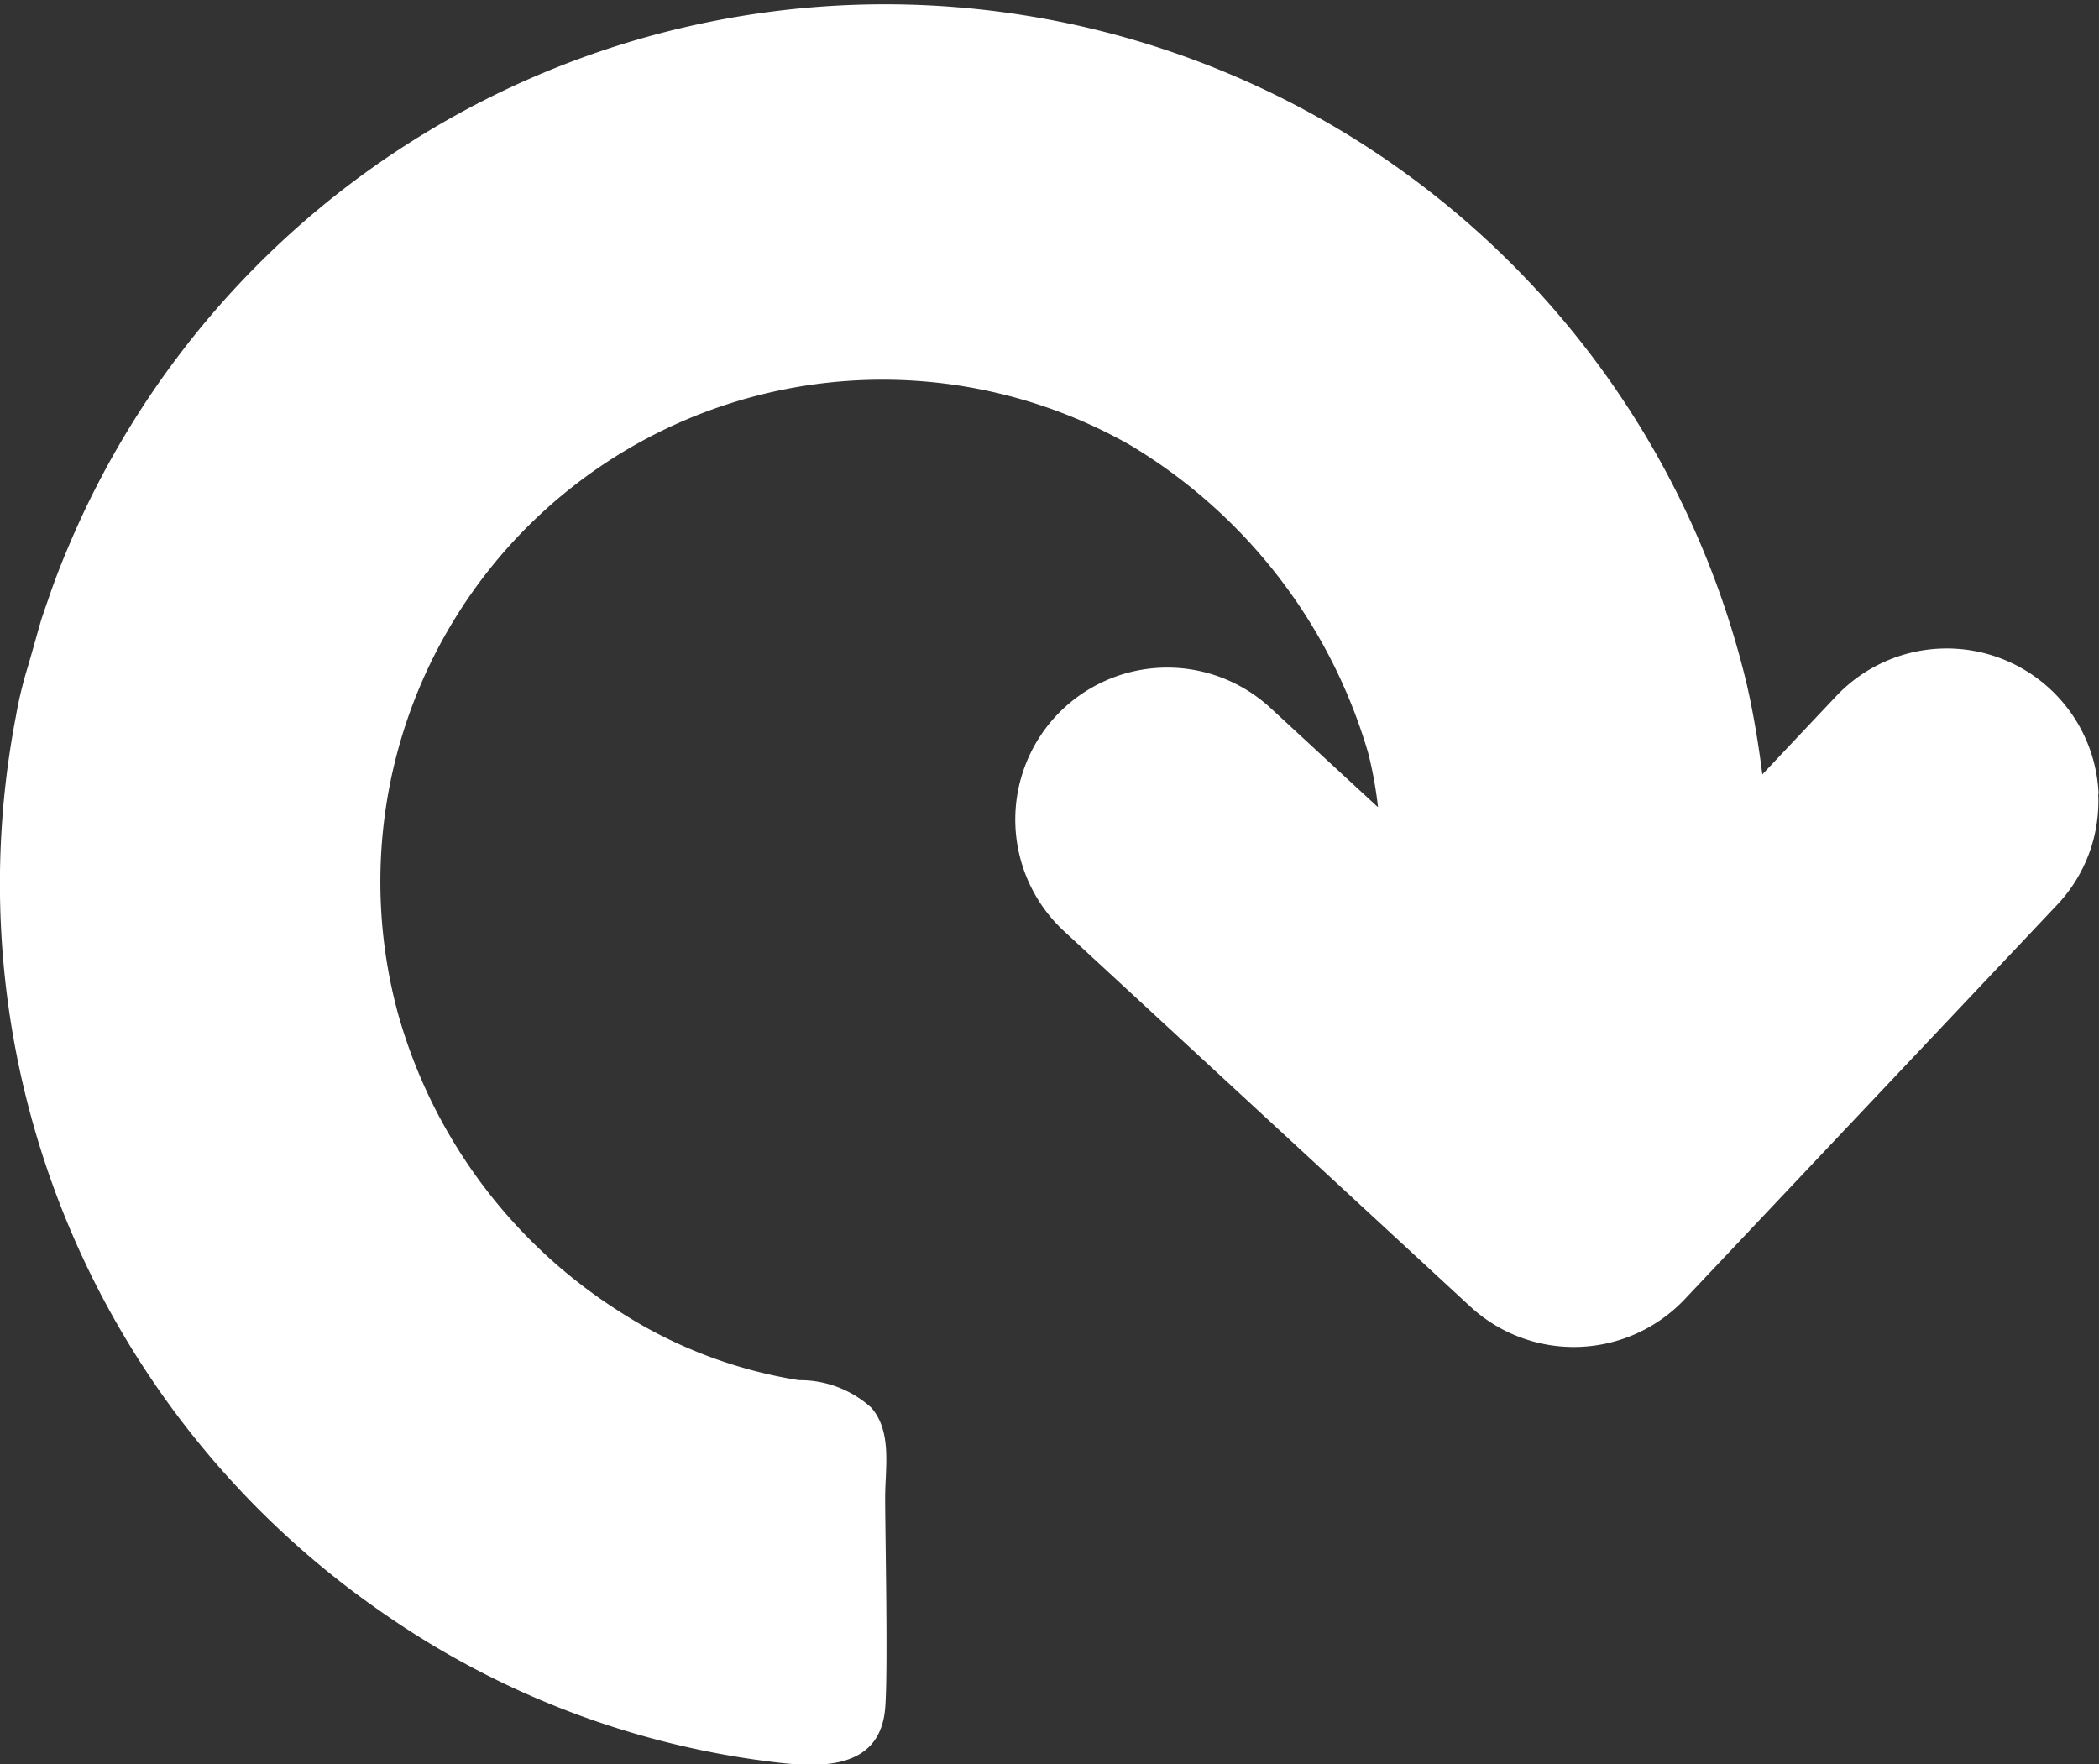
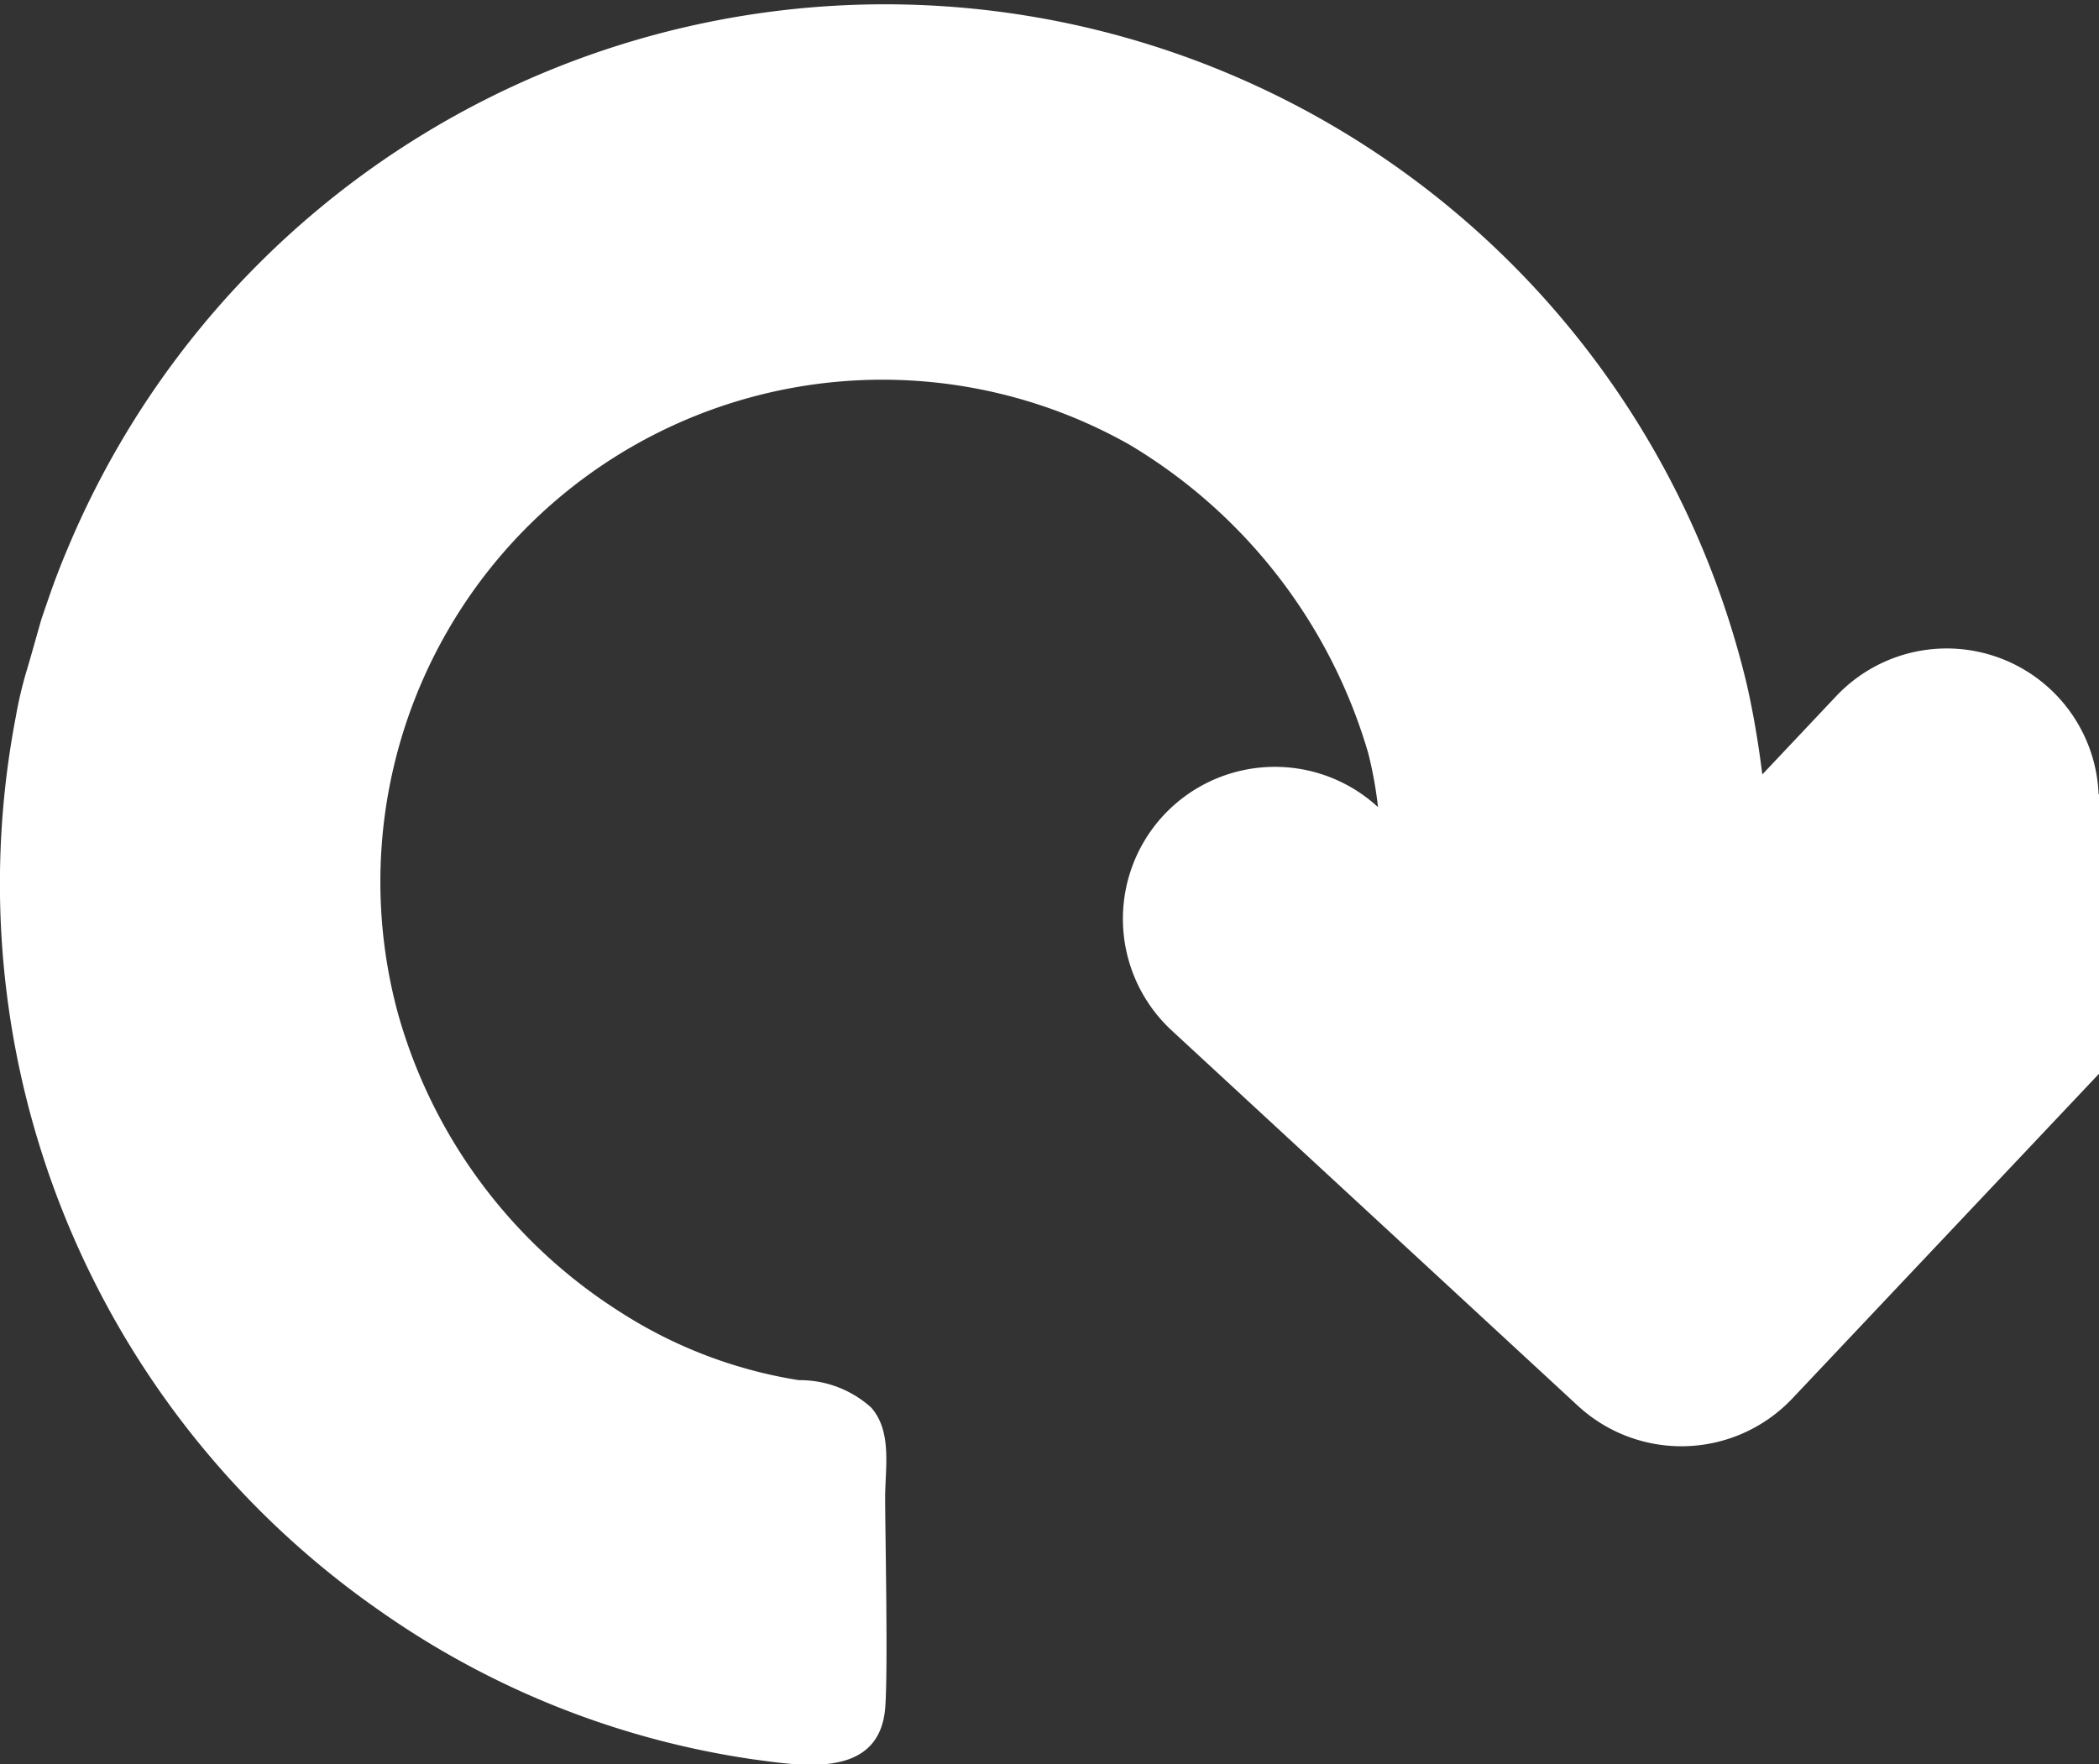
<svg xmlns="http://www.w3.org/2000/svg" width="32.12" height="27" viewBox="0 0 32.12 27">
  <rect x="0" y="0" width="32.12" height="27" fill="#333333" stroke="none" />
-   <path id="icon-redo" d="M169.765,296.2a2.326,2.326,0,0,0-4.014-1.5l-1.132,1.2c-.058-.462-.138-.947-.241-1.393a13.558,13.558,0,0,0-25.67-2.116c-.109.255-.21.513-.3.774-.039.113-.078.225-.116.337-.022.064-.169.6-.233.809a6.115,6.115,0,0,0-.165.7,13.555,13.555,0,0,0,5.587,13.7,13.238,13.238,0,0,0,5.7,2.261c.743.1,1.921.3,2.015-.779.047-.546,0-2.706,0-3.227,0-.449.11-1.01-.213-1.377a1.625,1.625,0,0,0-1.107-.42,7.1,7.1,0,0,1-2.739-1.046,7.941,7.941,0,0,1-3.4-4.579,7.683,7.683,0,0,1,11.2-8.689,8.157,8.157,0,0,1,3.651,4.718,6.153,6.153,0,0,1,.15.827l-.023-.019-1.624-1.5a2.328,2.328,0,0,0-3.286.13,2.328,2.328,0,0,0,.128,3.287l6.222,5.749a2.336,2.336,0,0,0,3.271-.111l5.7-6.036a2.306,2.306,0,0,0,.633-1.7Z" transform="translate(-137.651 -284.049)" fill="#fff" />
+   <path id="icon-redo" d="M169.765,296.2a2.326,2.326,0,0,0-4.014-1.5l-1.132,1.2c-.058-.462-.138-.947-.241-1.393a13.558,13.558,0,0,0-25.67-2.116c-.109.255-.21.513-.3.774-.039.113-.078.225-.116.337-.022.064-.169.6-.233.809a6.115,6.115,0,0,0-.165.7,13.555,13.555,0,0,0,5.587,13.7,13.238,13.238,0,0,0,5.7,2.261c.743.1,1.921.3,2.015-.779.047-.546,0-2.706,0-3.227,0-.449.11-1.01-.213-1.377a1.625,1.625,0,0,0-1.107-.42,7.1,7.1,0,0,1-2.739-1.046,7.941,7.941,0,0,1-3.4-4.579,7.683,7.683,0,0,1,11.2-8.689,8.157,8.157,0,0,1,3.651,4.718,6.153,6.153,0,0,1,.15.827a2.328,2.328,0,0,0-3.286.13,2.328,2.328,0,0,0,.128,3.287l6.222,5.749a2.336,2.336,0,0,0,3.271-.111l5.7-6.036a2.306,2.306,0,0,0,.633-1.7Z" transform="translate(-137.651 -284.049)" fill="#fff" />
</svg>